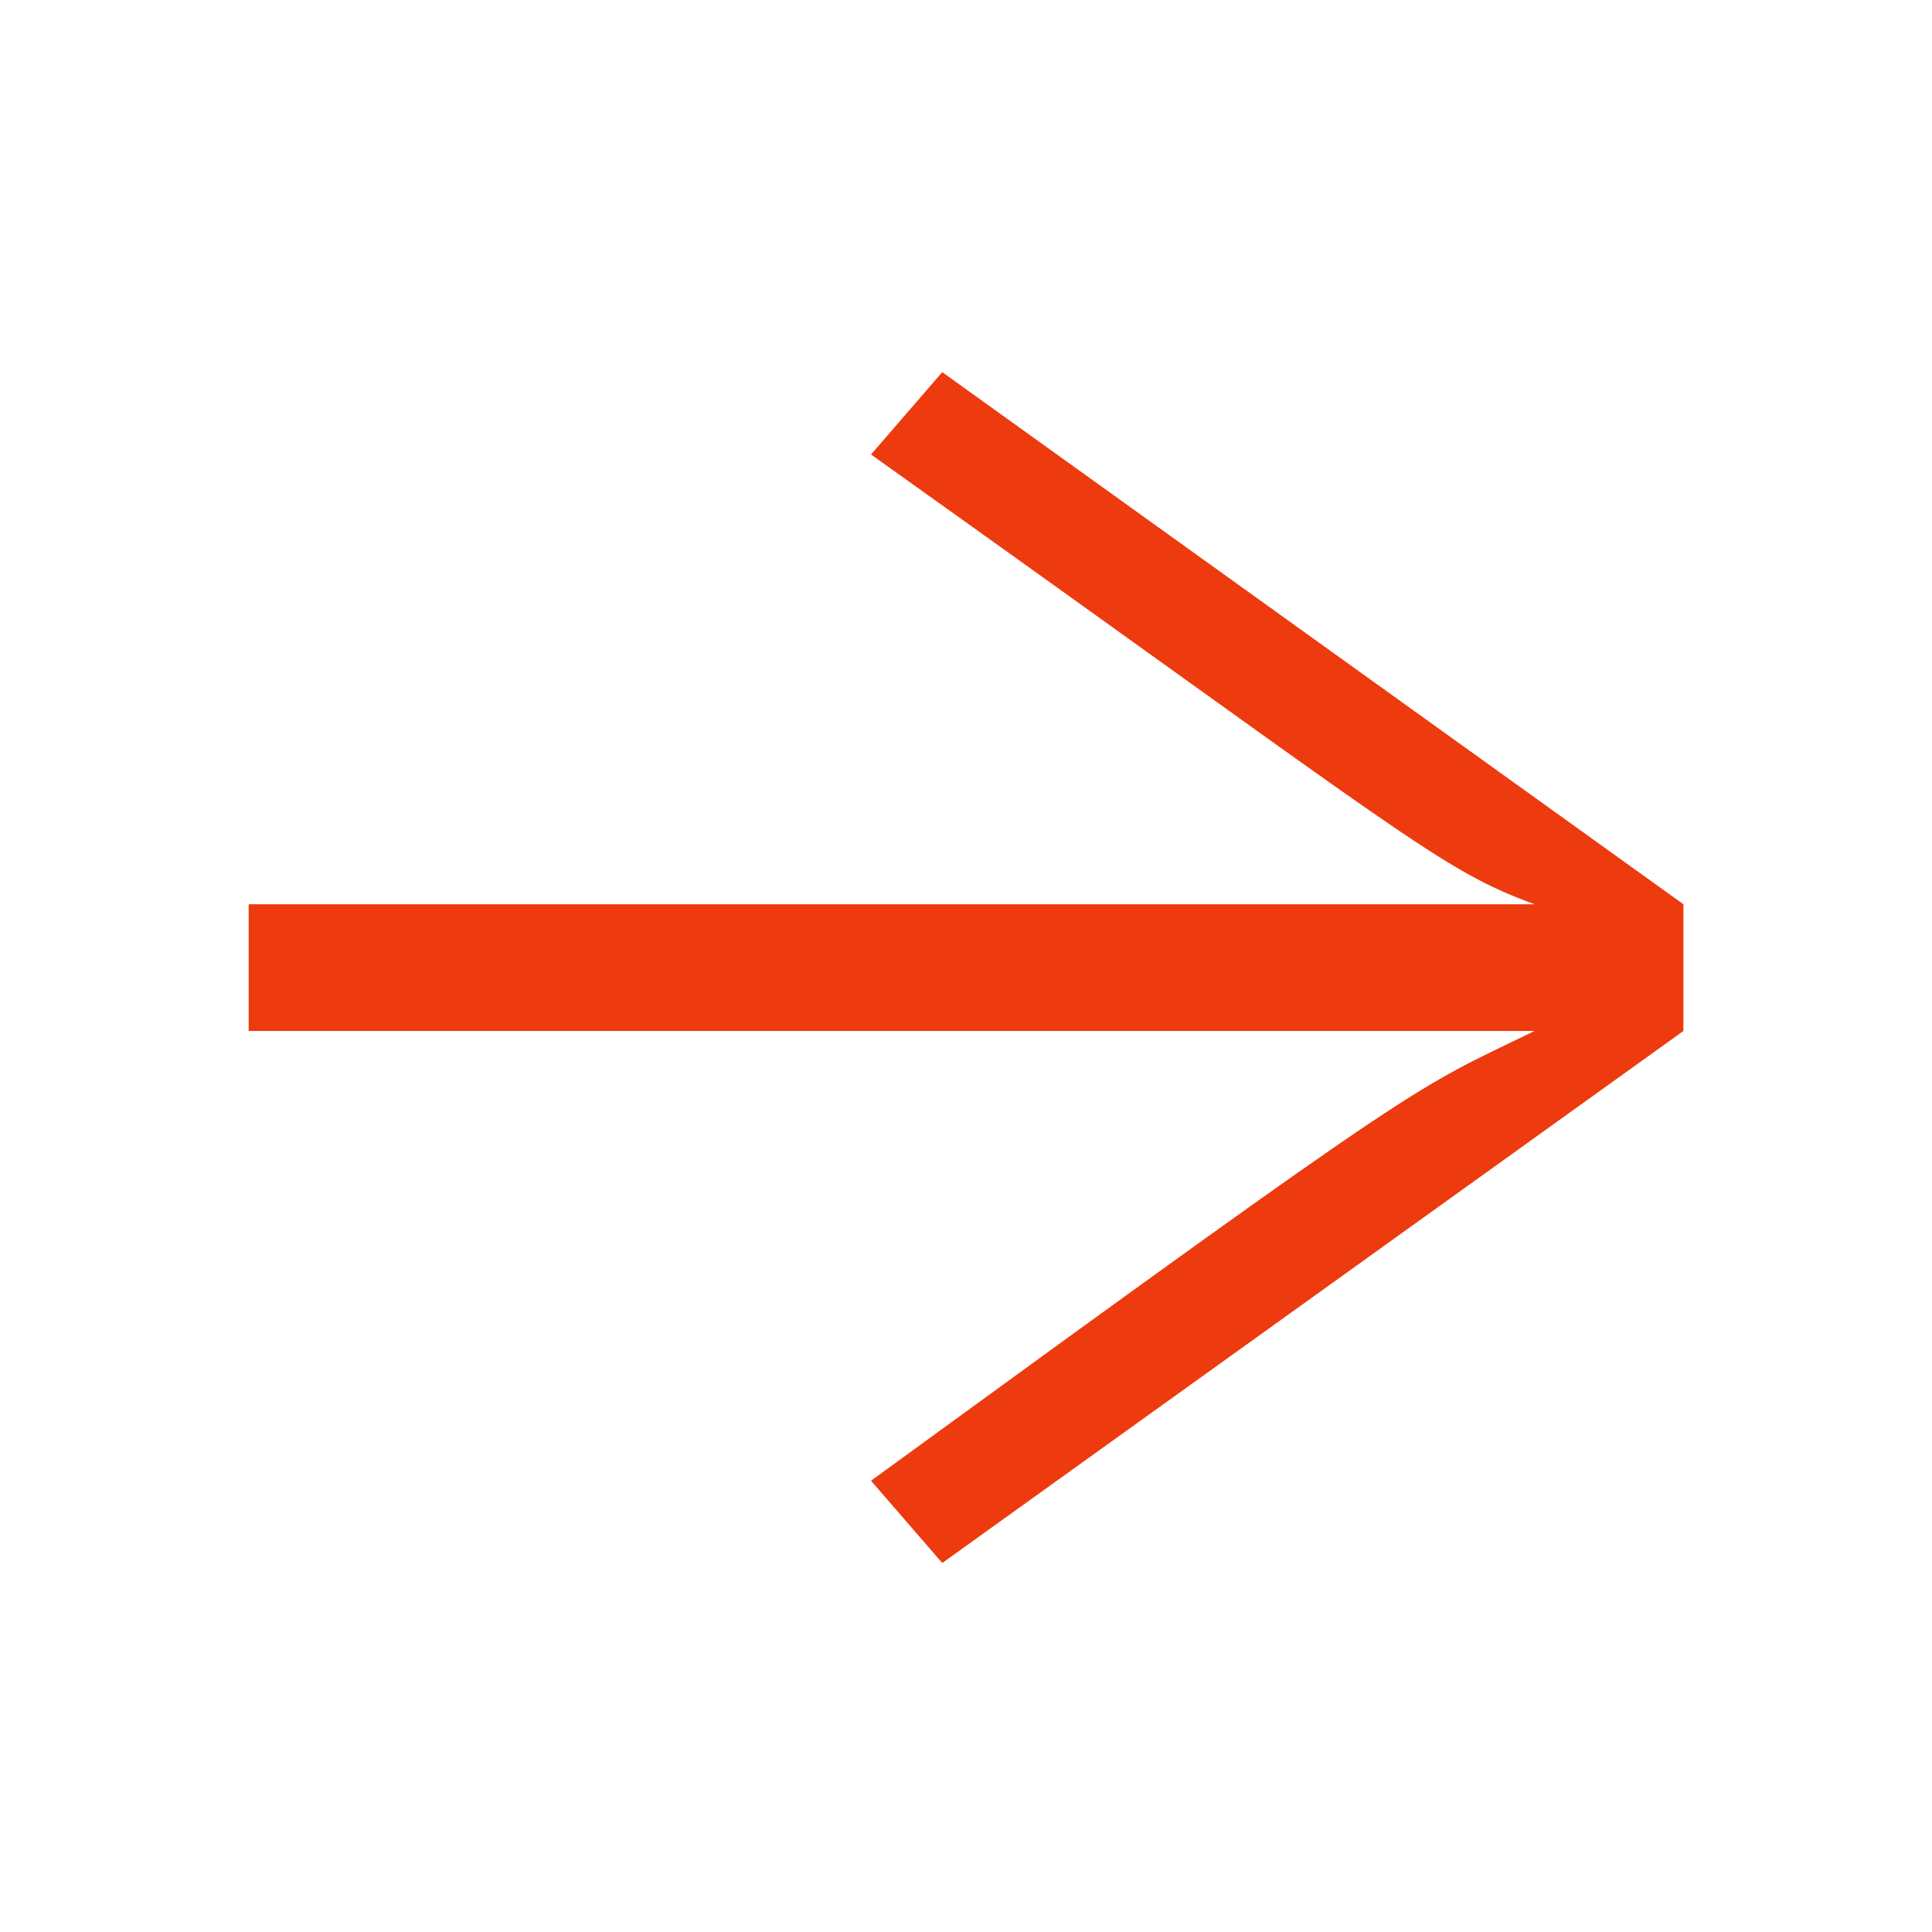
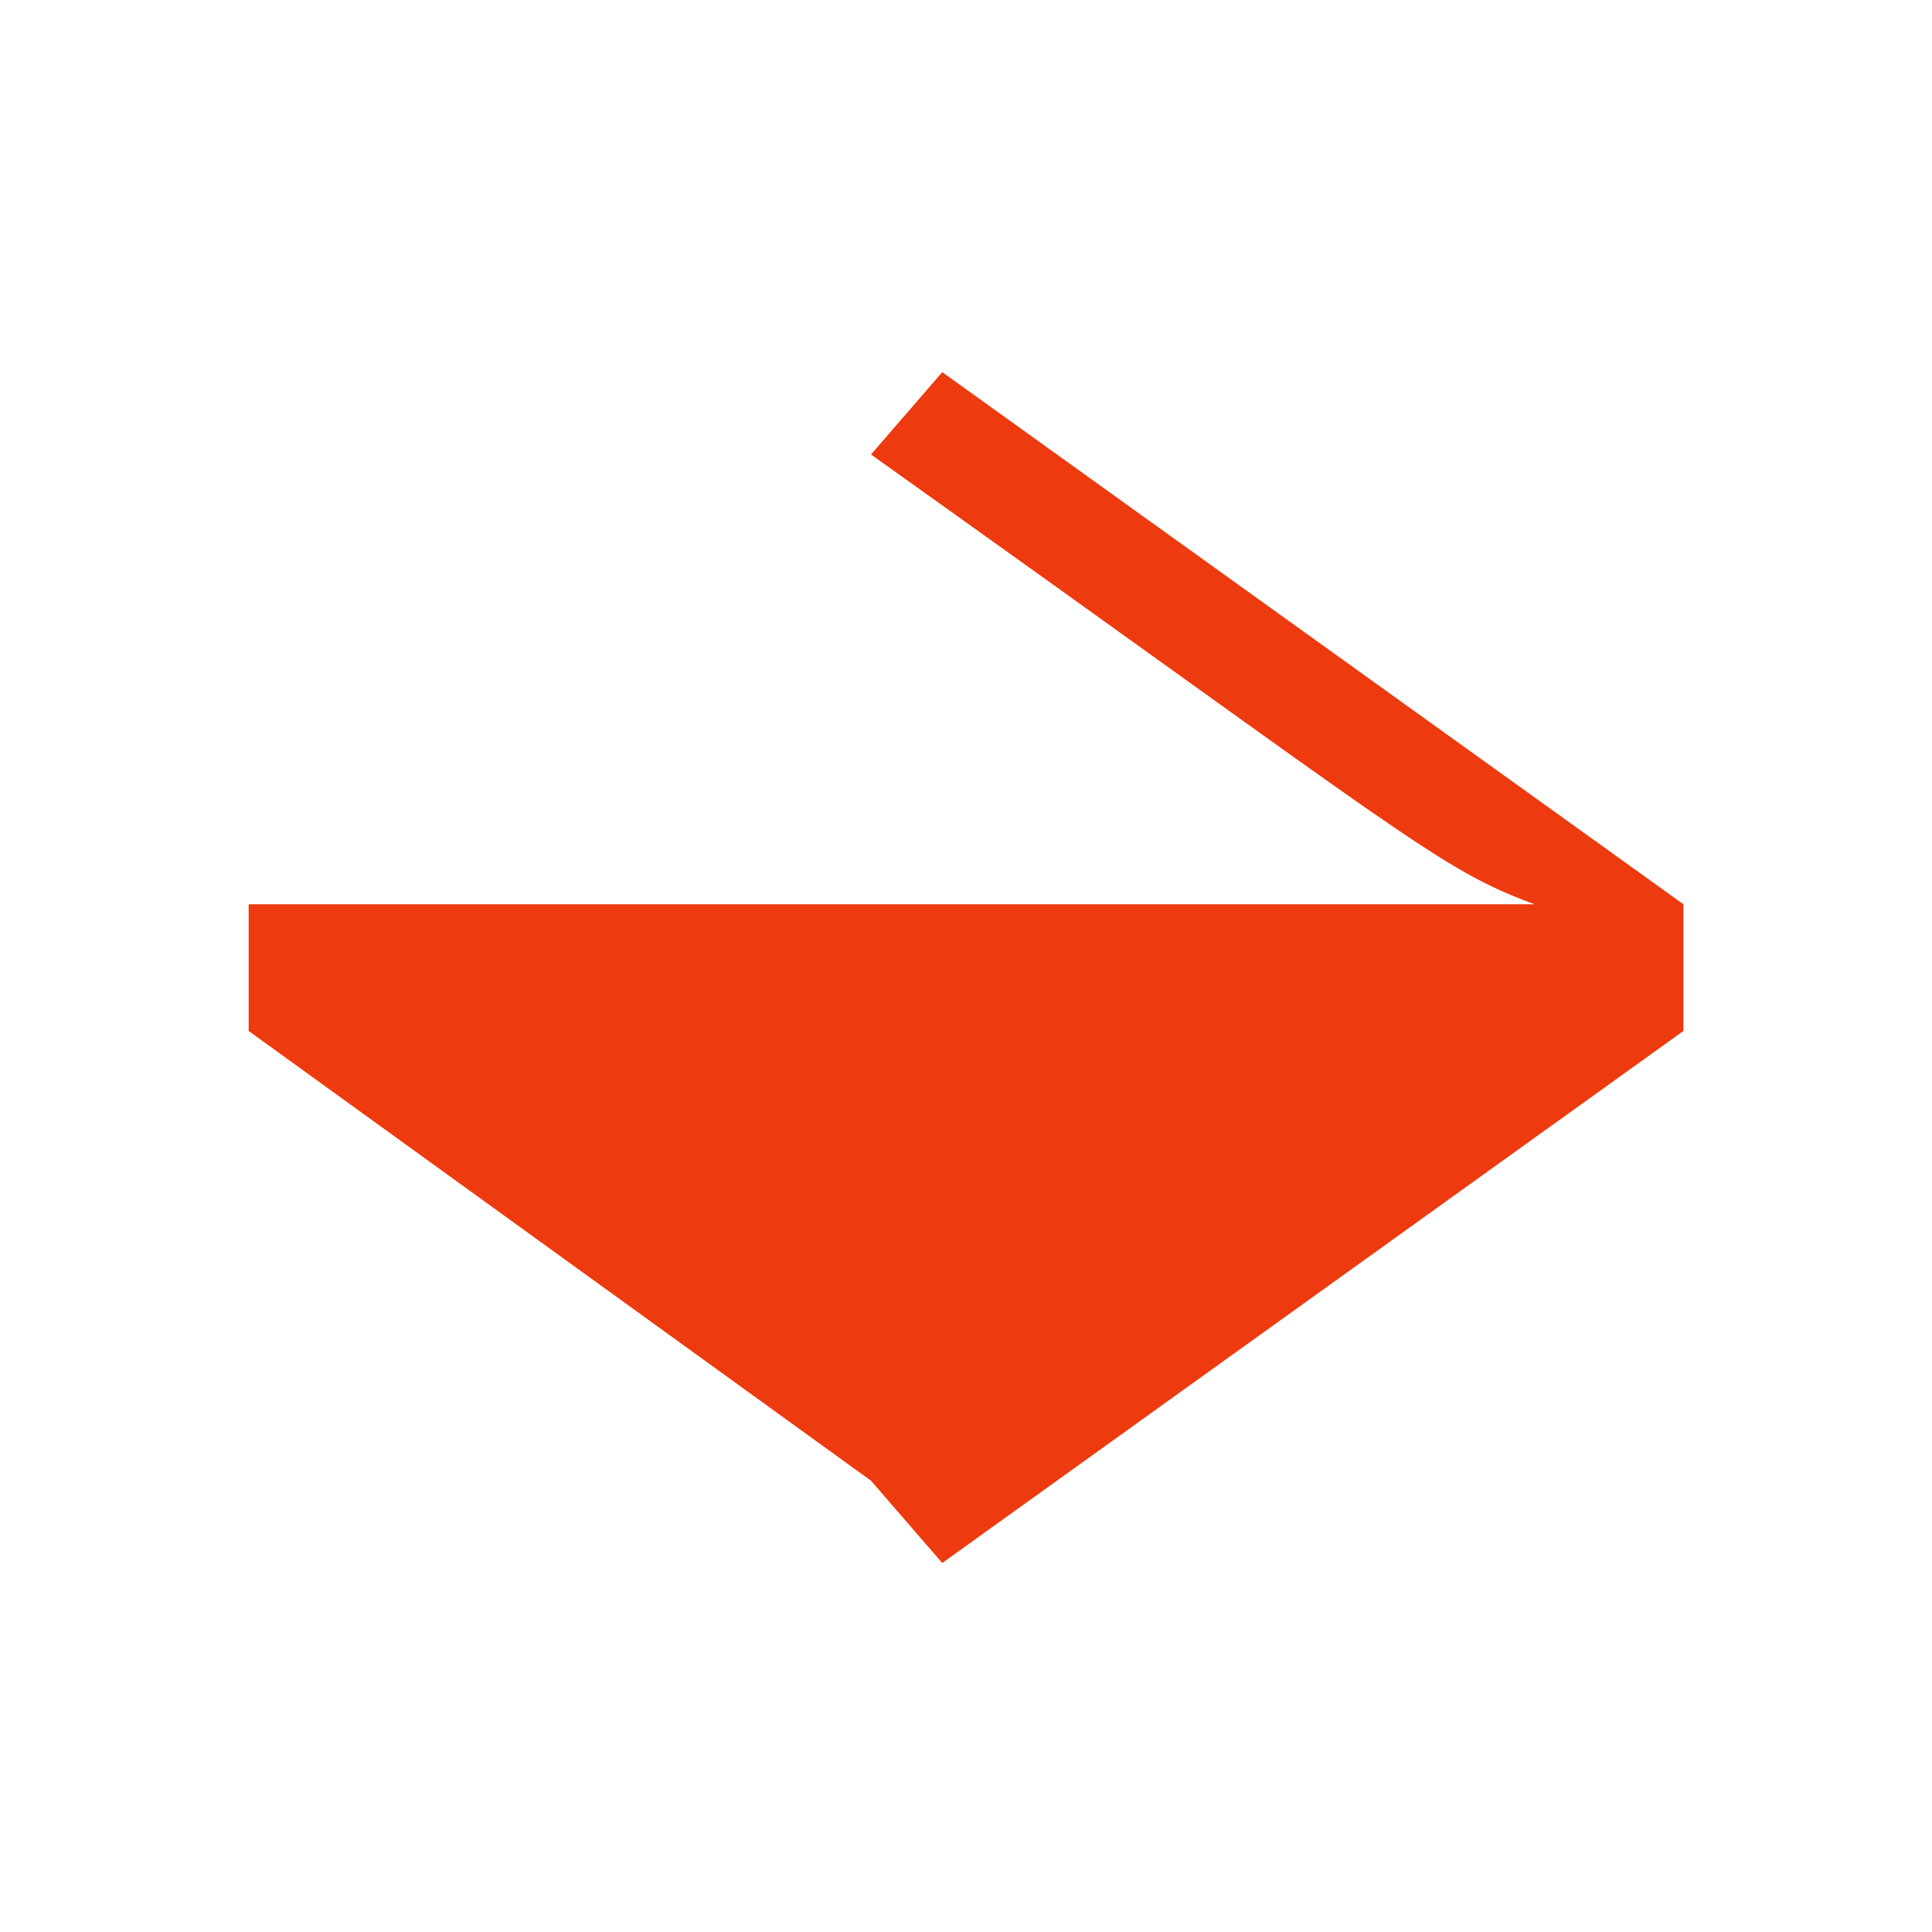
<svg xmlns="http://www.w3.org/2000/svg" width="24" height="24" viewBox="0 0 24 24" fill="none">
-   <path d="M11.705 4.623L20.912 11.233V12.807L11.705 19.416L10.82 18.394C17.843 13.279 17.528 13.554 19.063 12.807L3.089 12.807V11.233L19.063 11.233C17.882 10.8 17.528 10.426 10.82 5.646L11.705 4.623Z" fill="#ED3A0E" />
+   <path d="M11.705 4.623L20.912 11.233V12.807L11.705 19.416L10.82 18.394L3.089 12.807V11.233L19.063 11.233C17.882 10.8 17.528 10.426 10.82 5.646L11.705 4.623Z" fill="#ED3A0E" />
</svg>